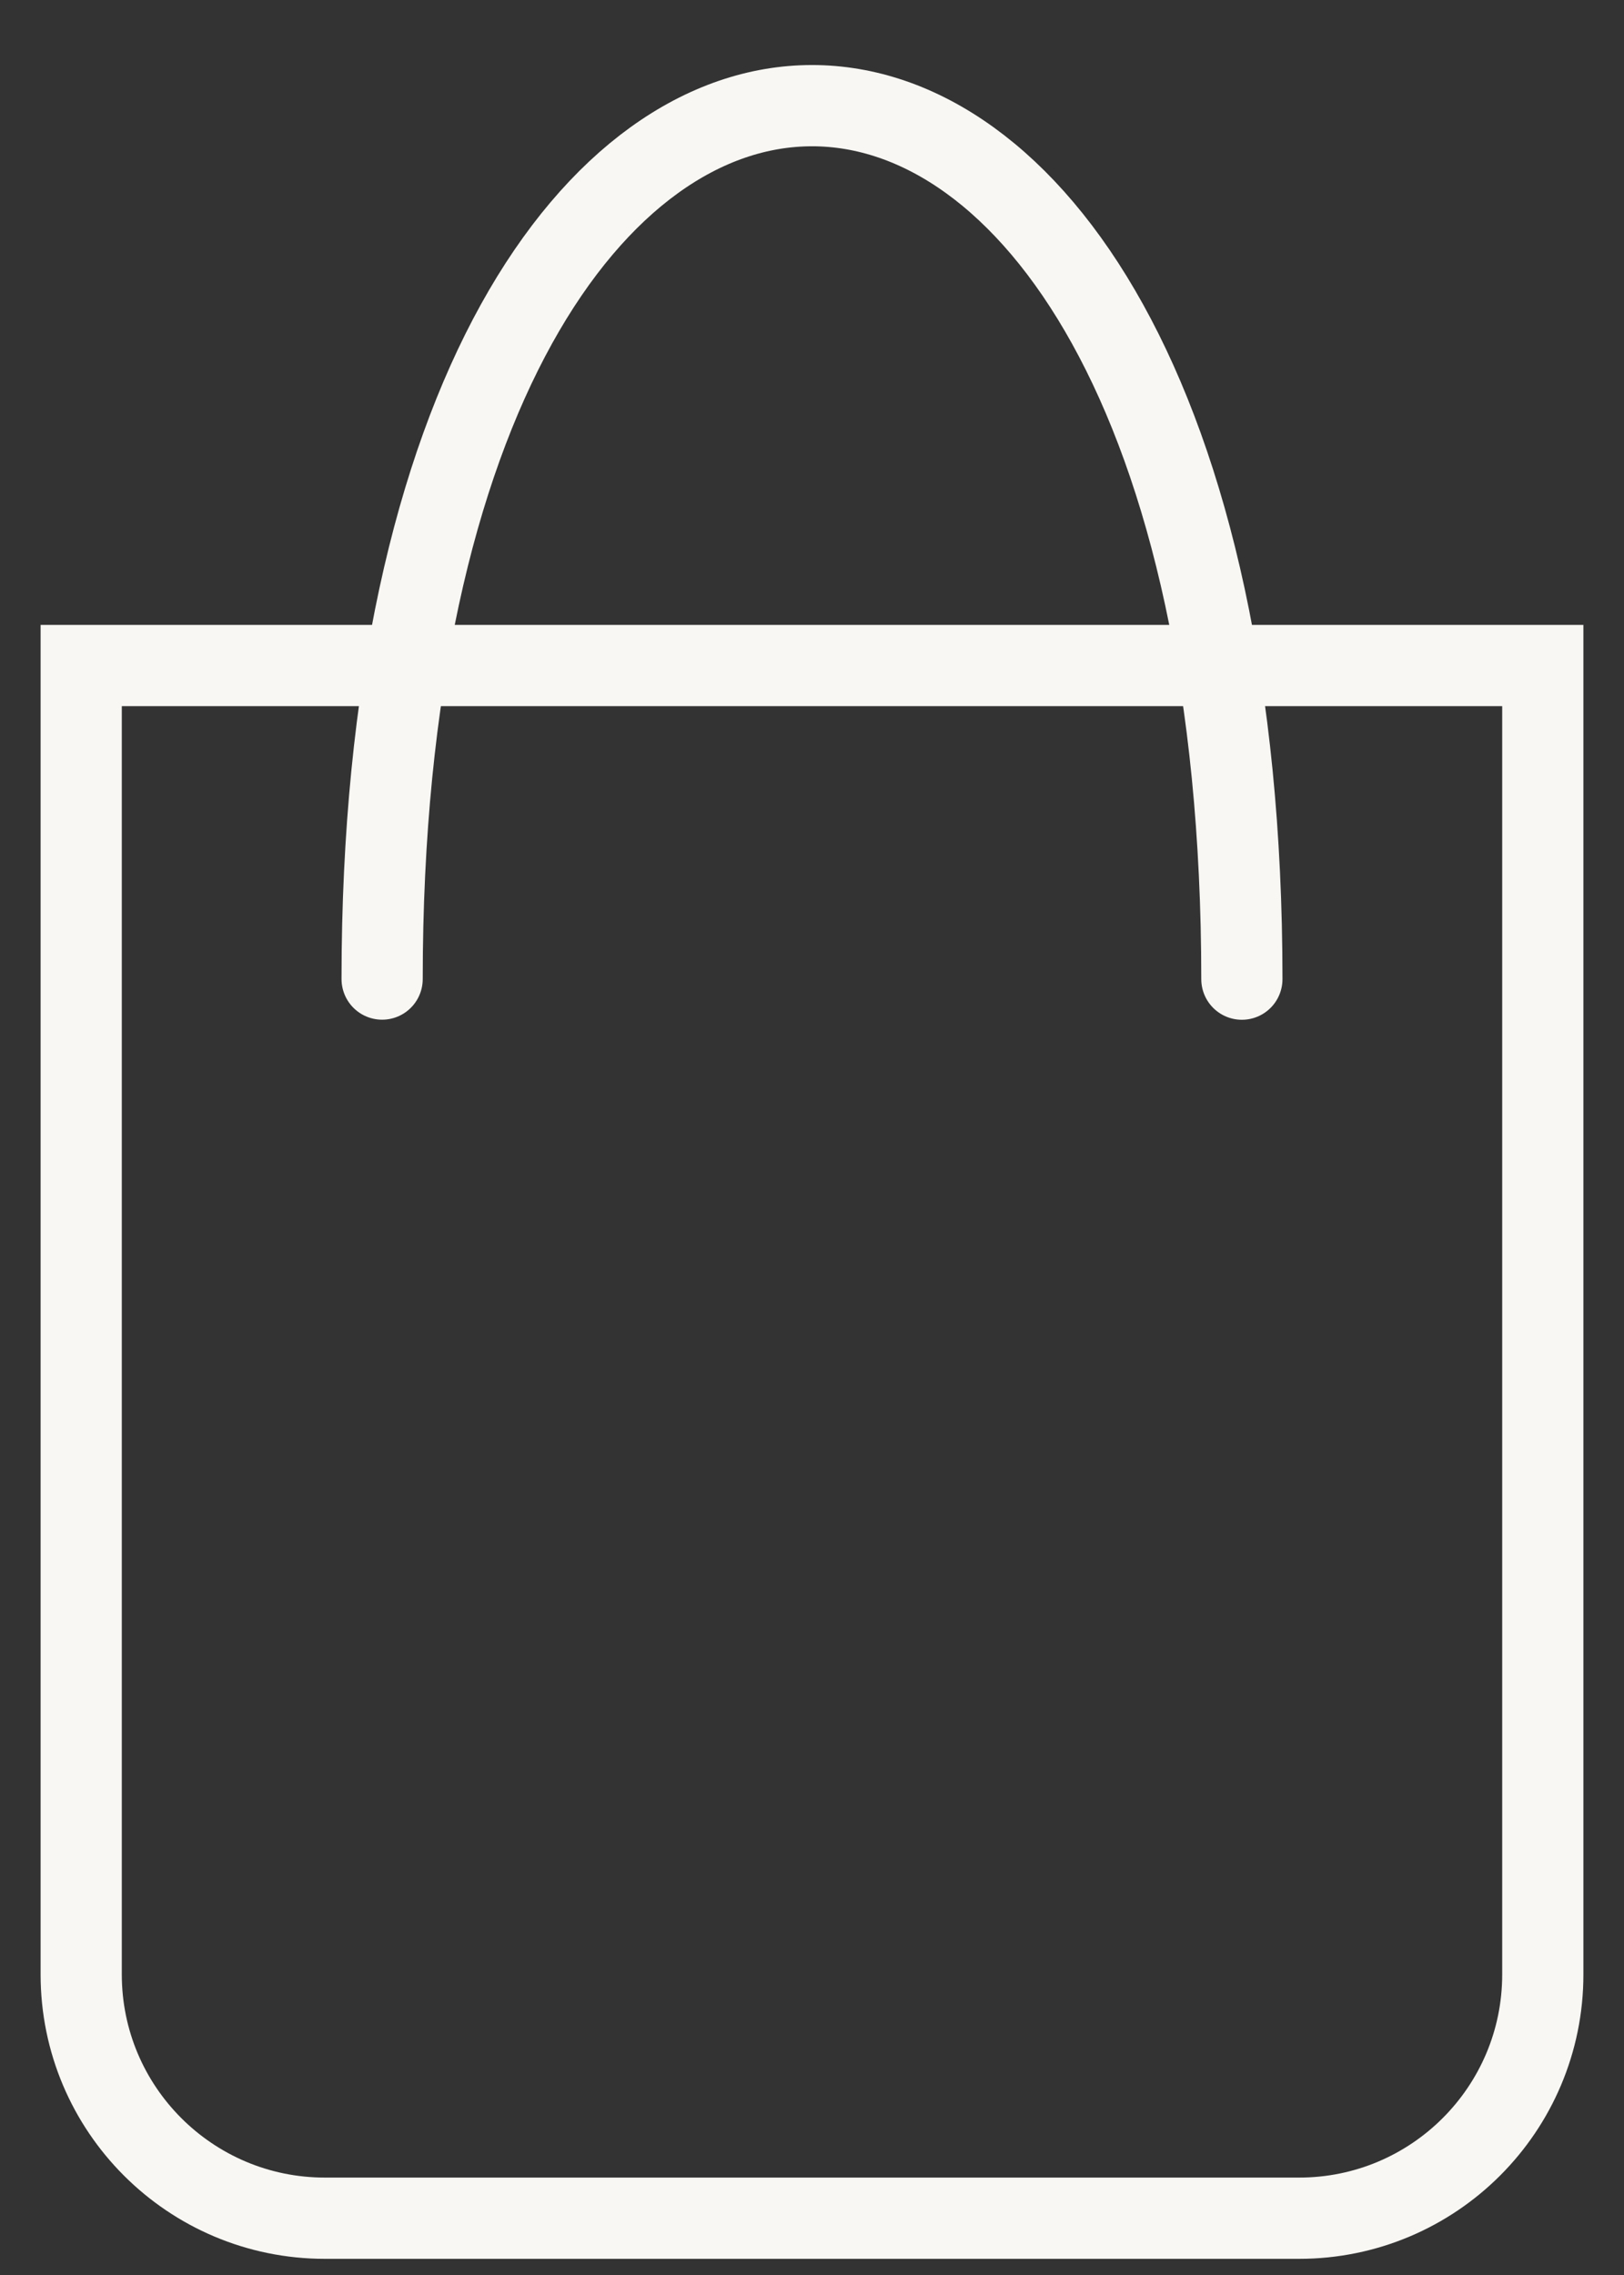
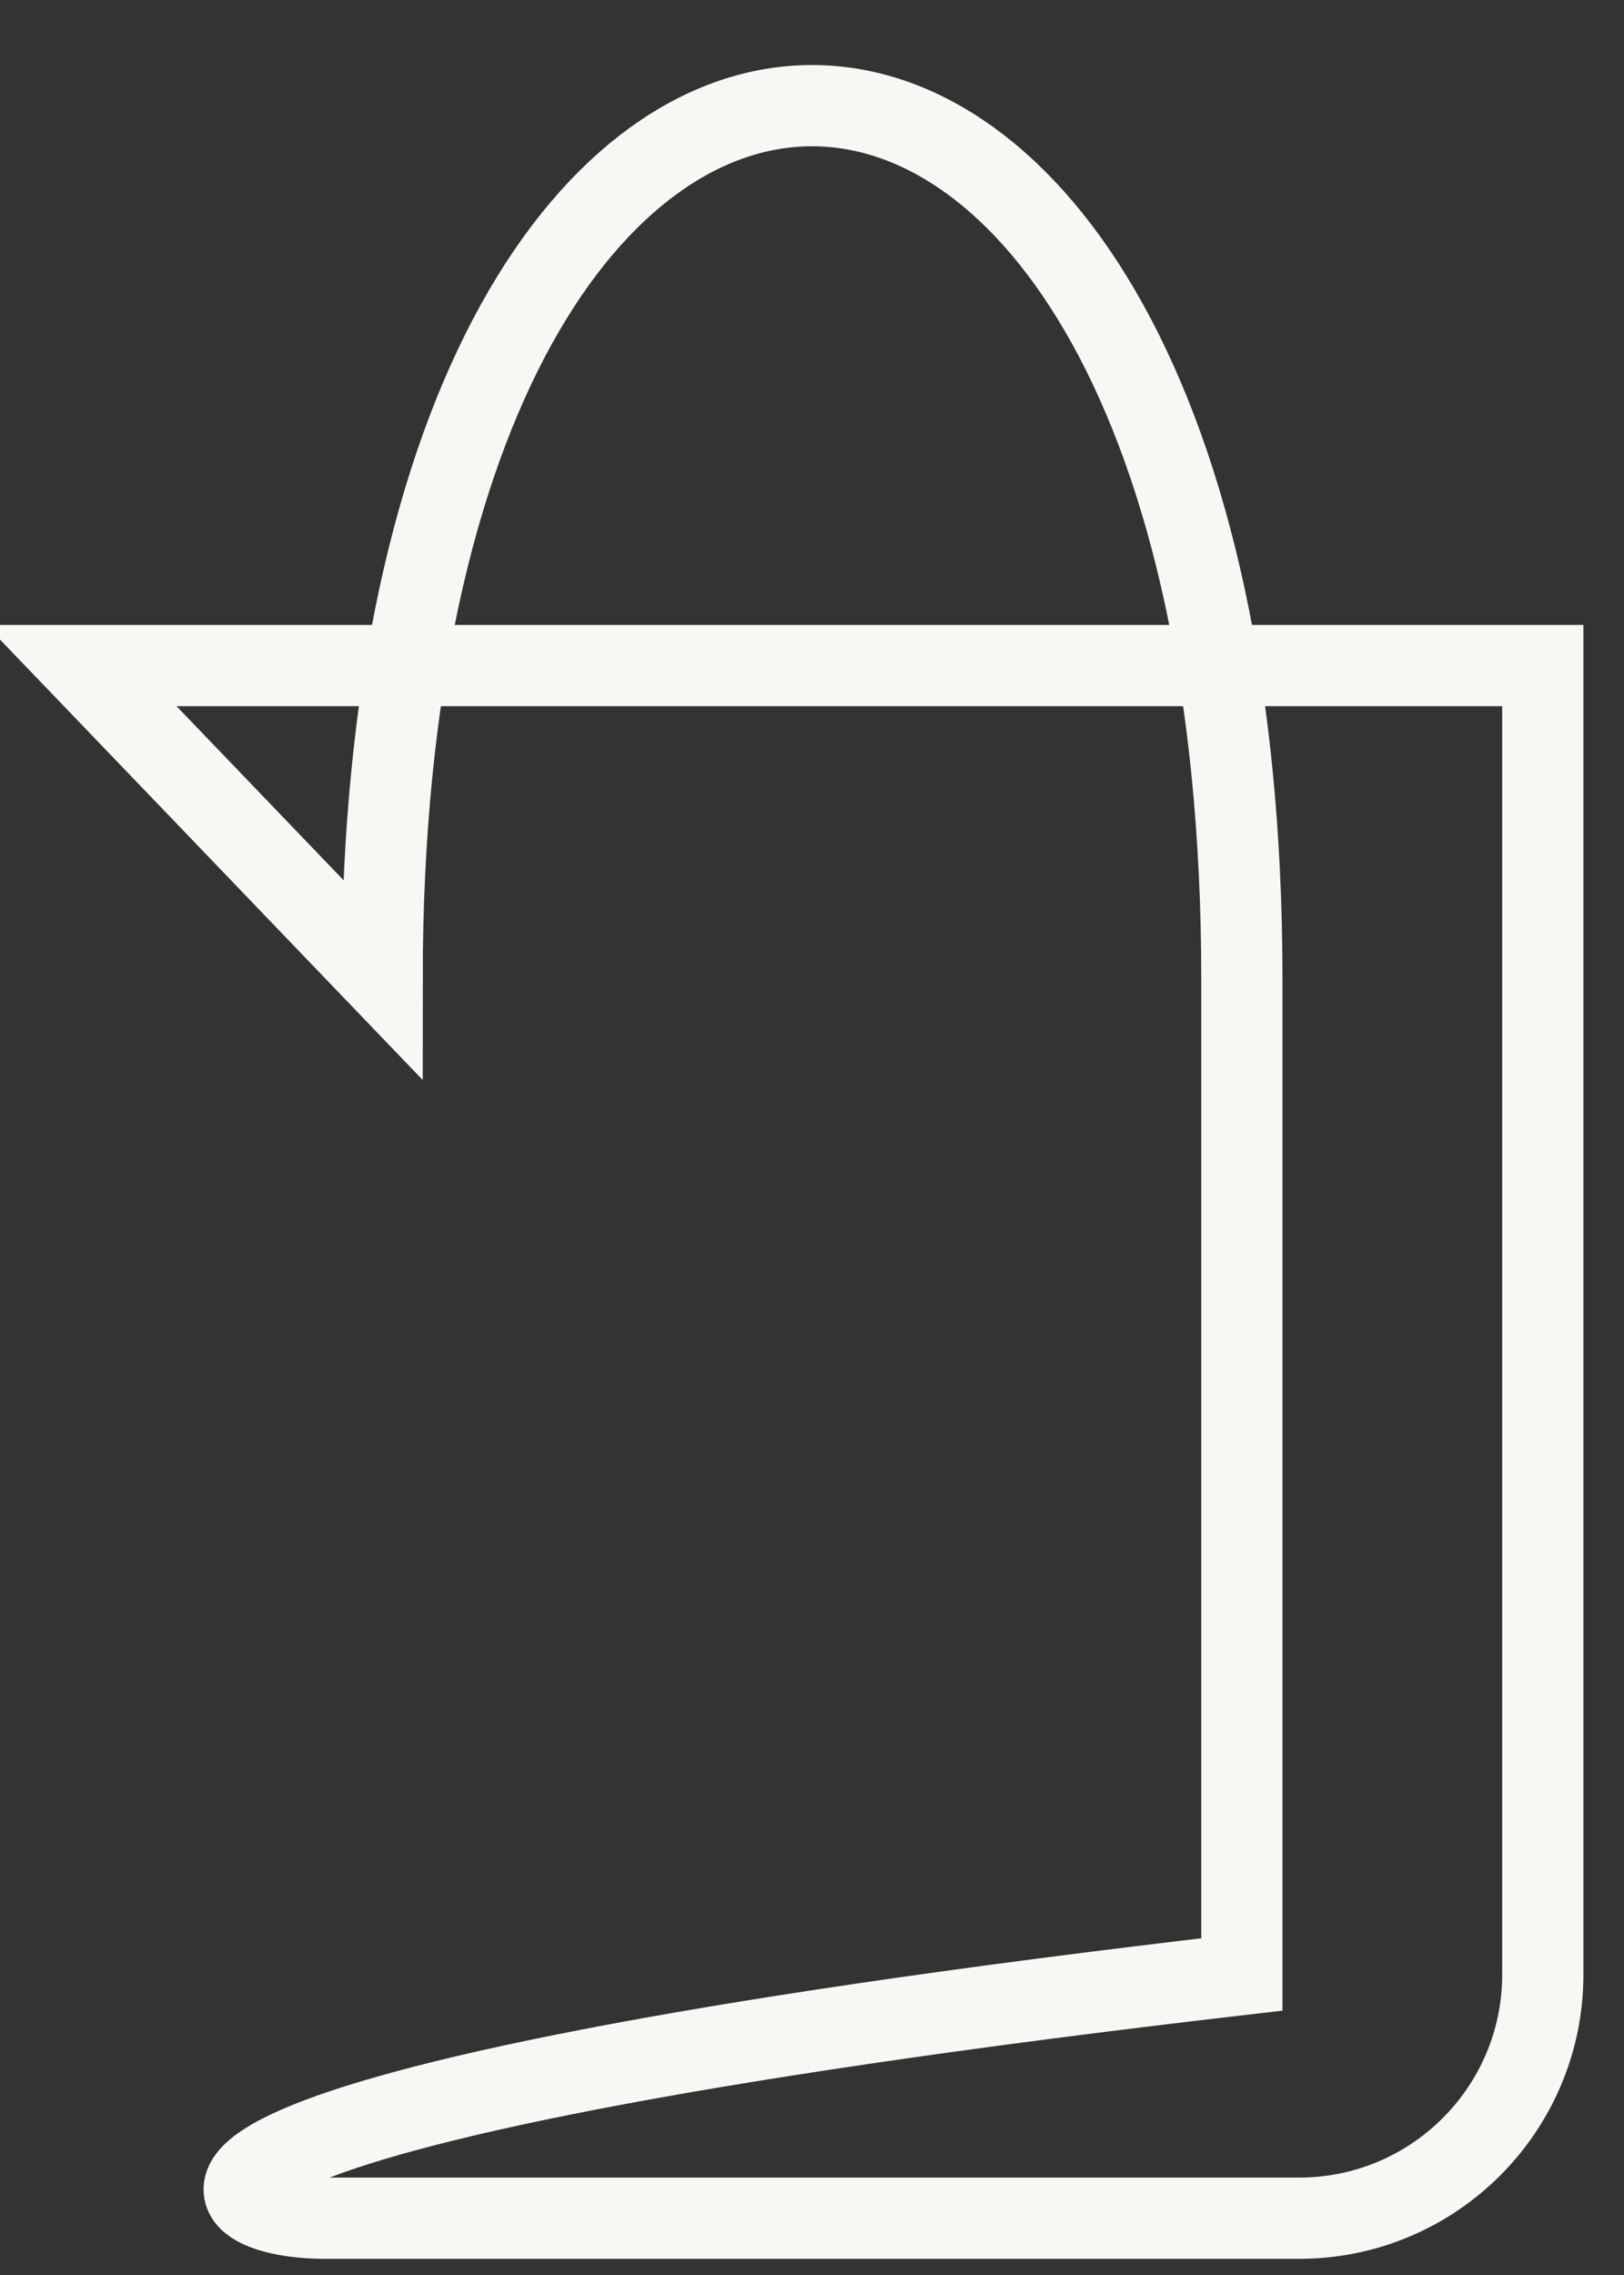
<svg xmlns="http://www.w3.org/2000/svg" width="20" height="28" viewBox="0 0 20 28" fill="none">
  <rect x="0" y="0" width="20" height="28" fill="#333333" stroke="none" />
-   <path d="M4.706 12.05C4.706 -2.282 15.294 -2.284 15.294 12.051M1 8.191V24.301C1 25.958 2.344 27.301 4.001 27.301C8.349 27.301 11.651 27.301 15.999 27.301C17.656 27.301 19 25.958 19 24.301V8.191H1Z" stroke="#F8F7F4" stroke-linecap="round" />
+   <path d="M4.706 12.05C4.706 -2.282 15.294 -2.284 15.294 12.051V24.301C1 25.958 2.344 27.301 4.001 27.301C8.349 27.301 11.651 27.301 15.999 27.301C17.656 27.301 19 25.958 19 24.301V8.191H1Z" stroke="#F8F7F4" stroke-linecap="round" />
</svg>